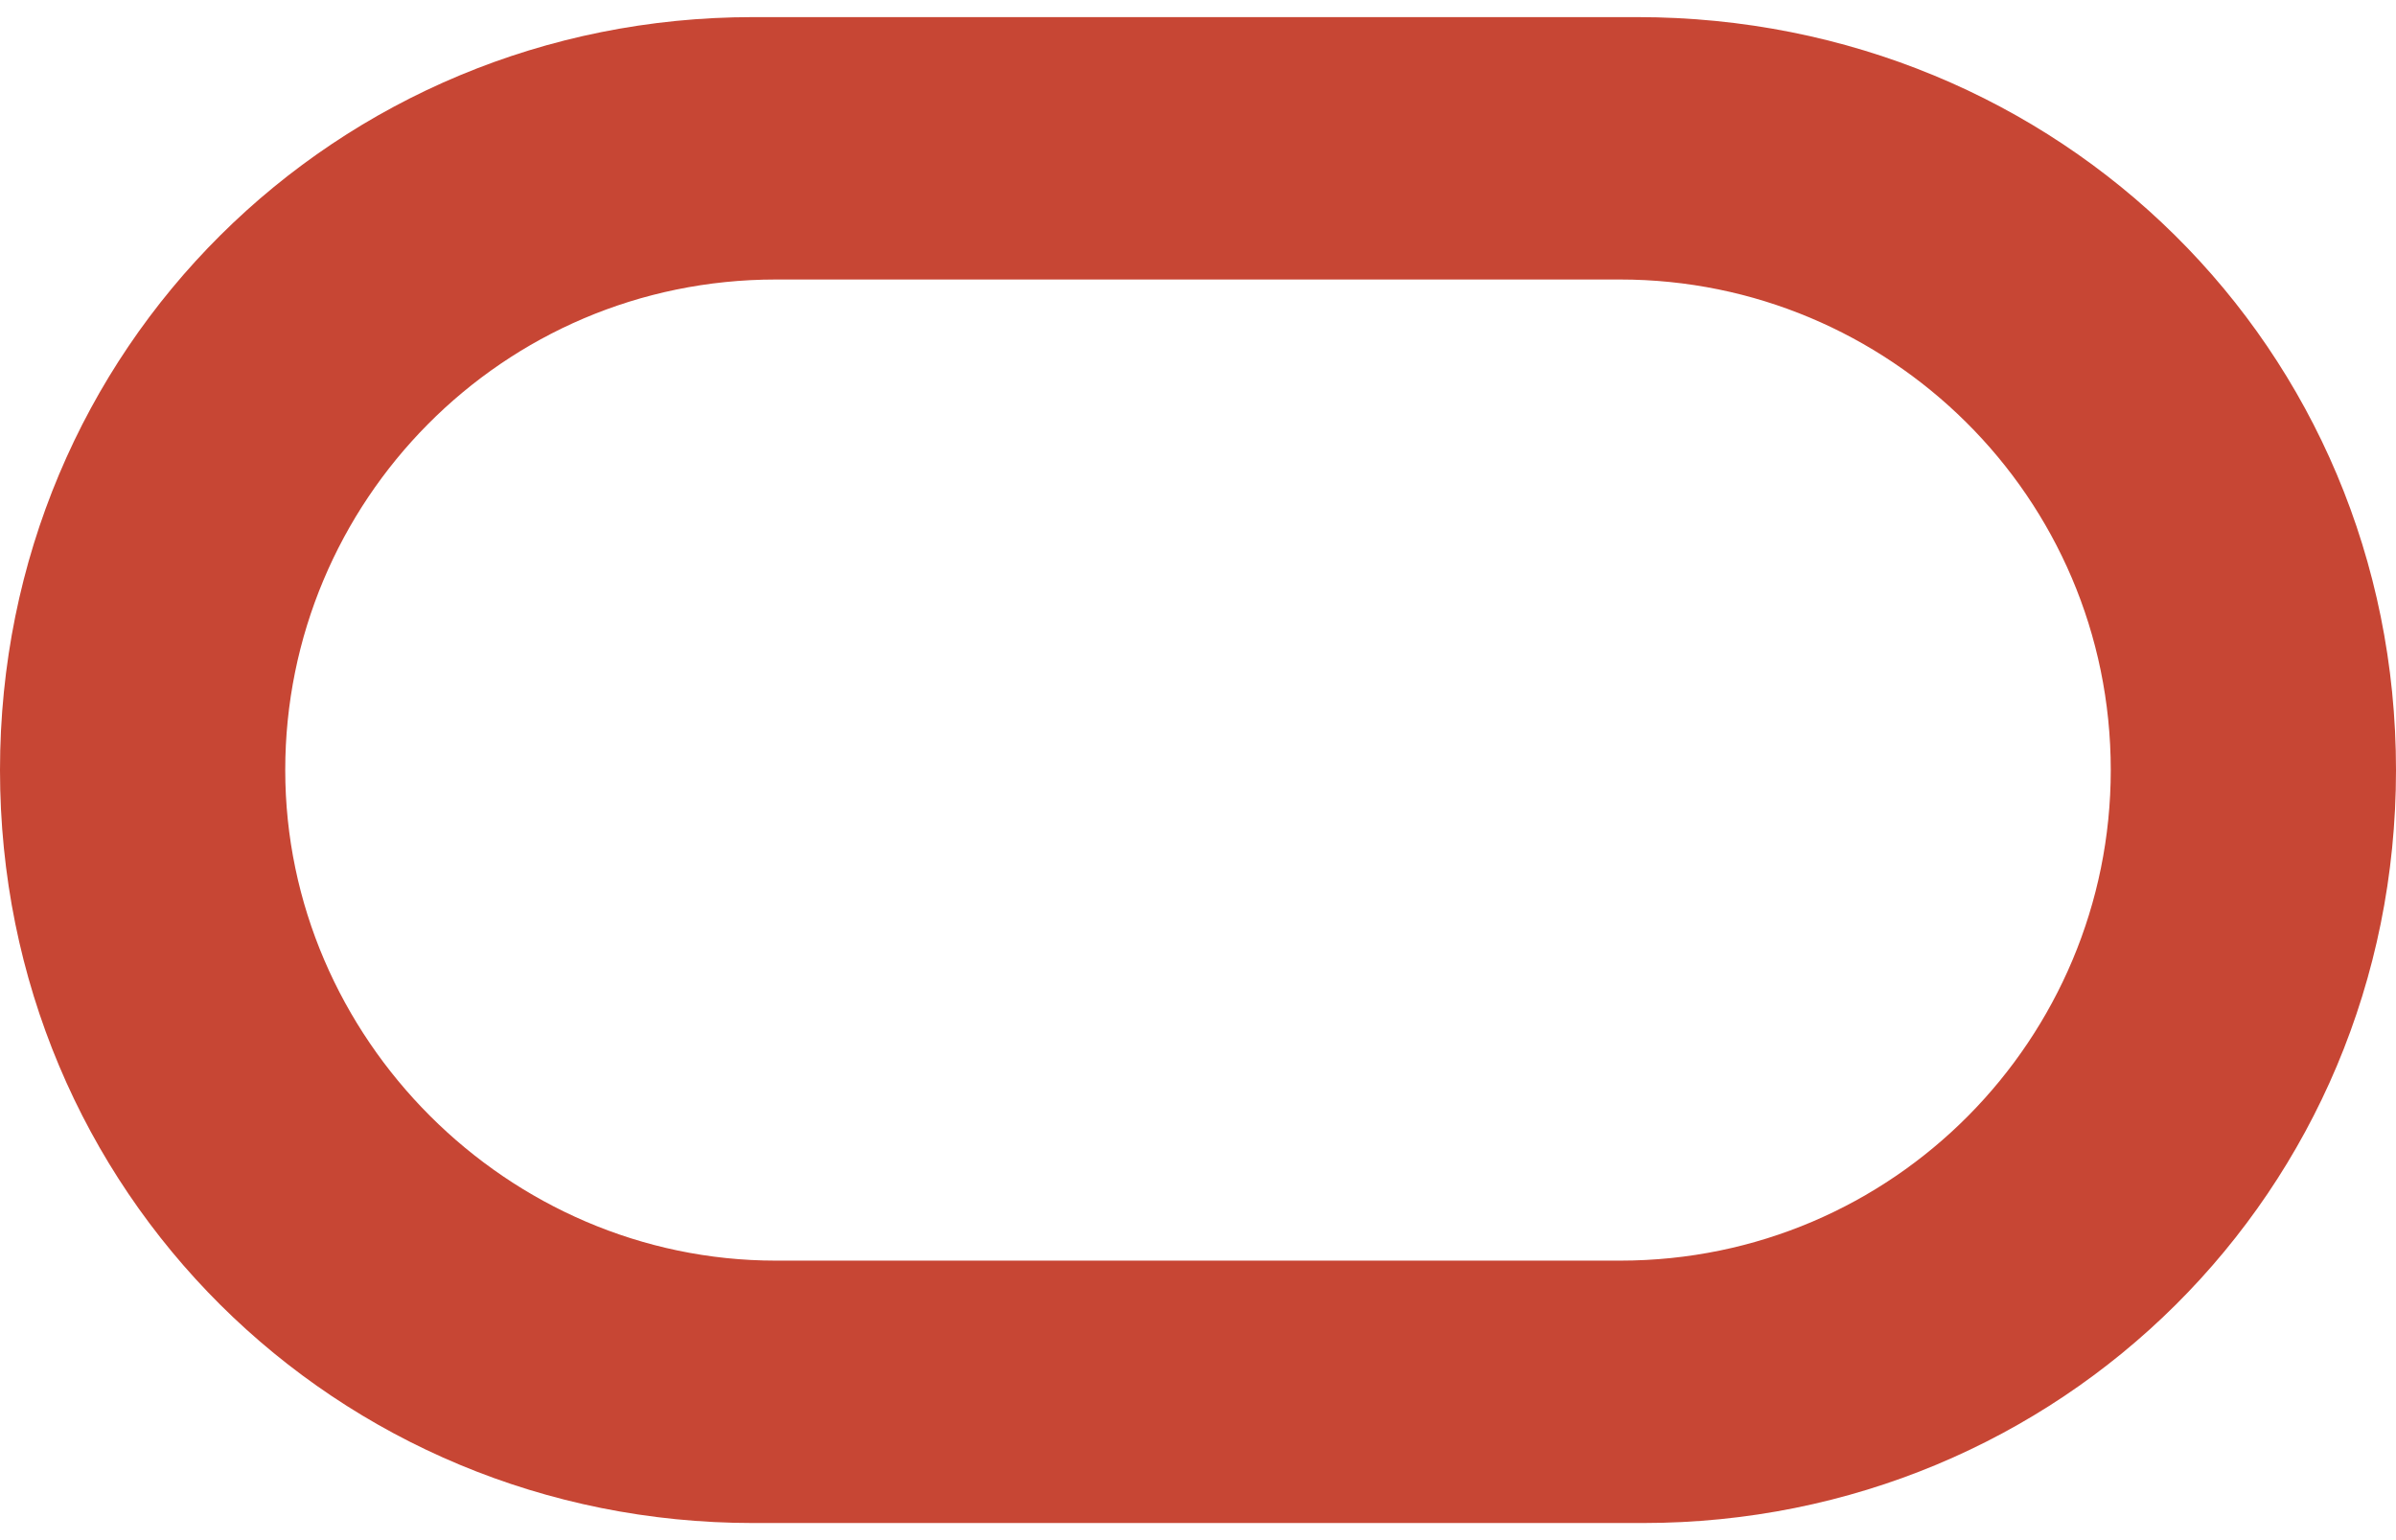
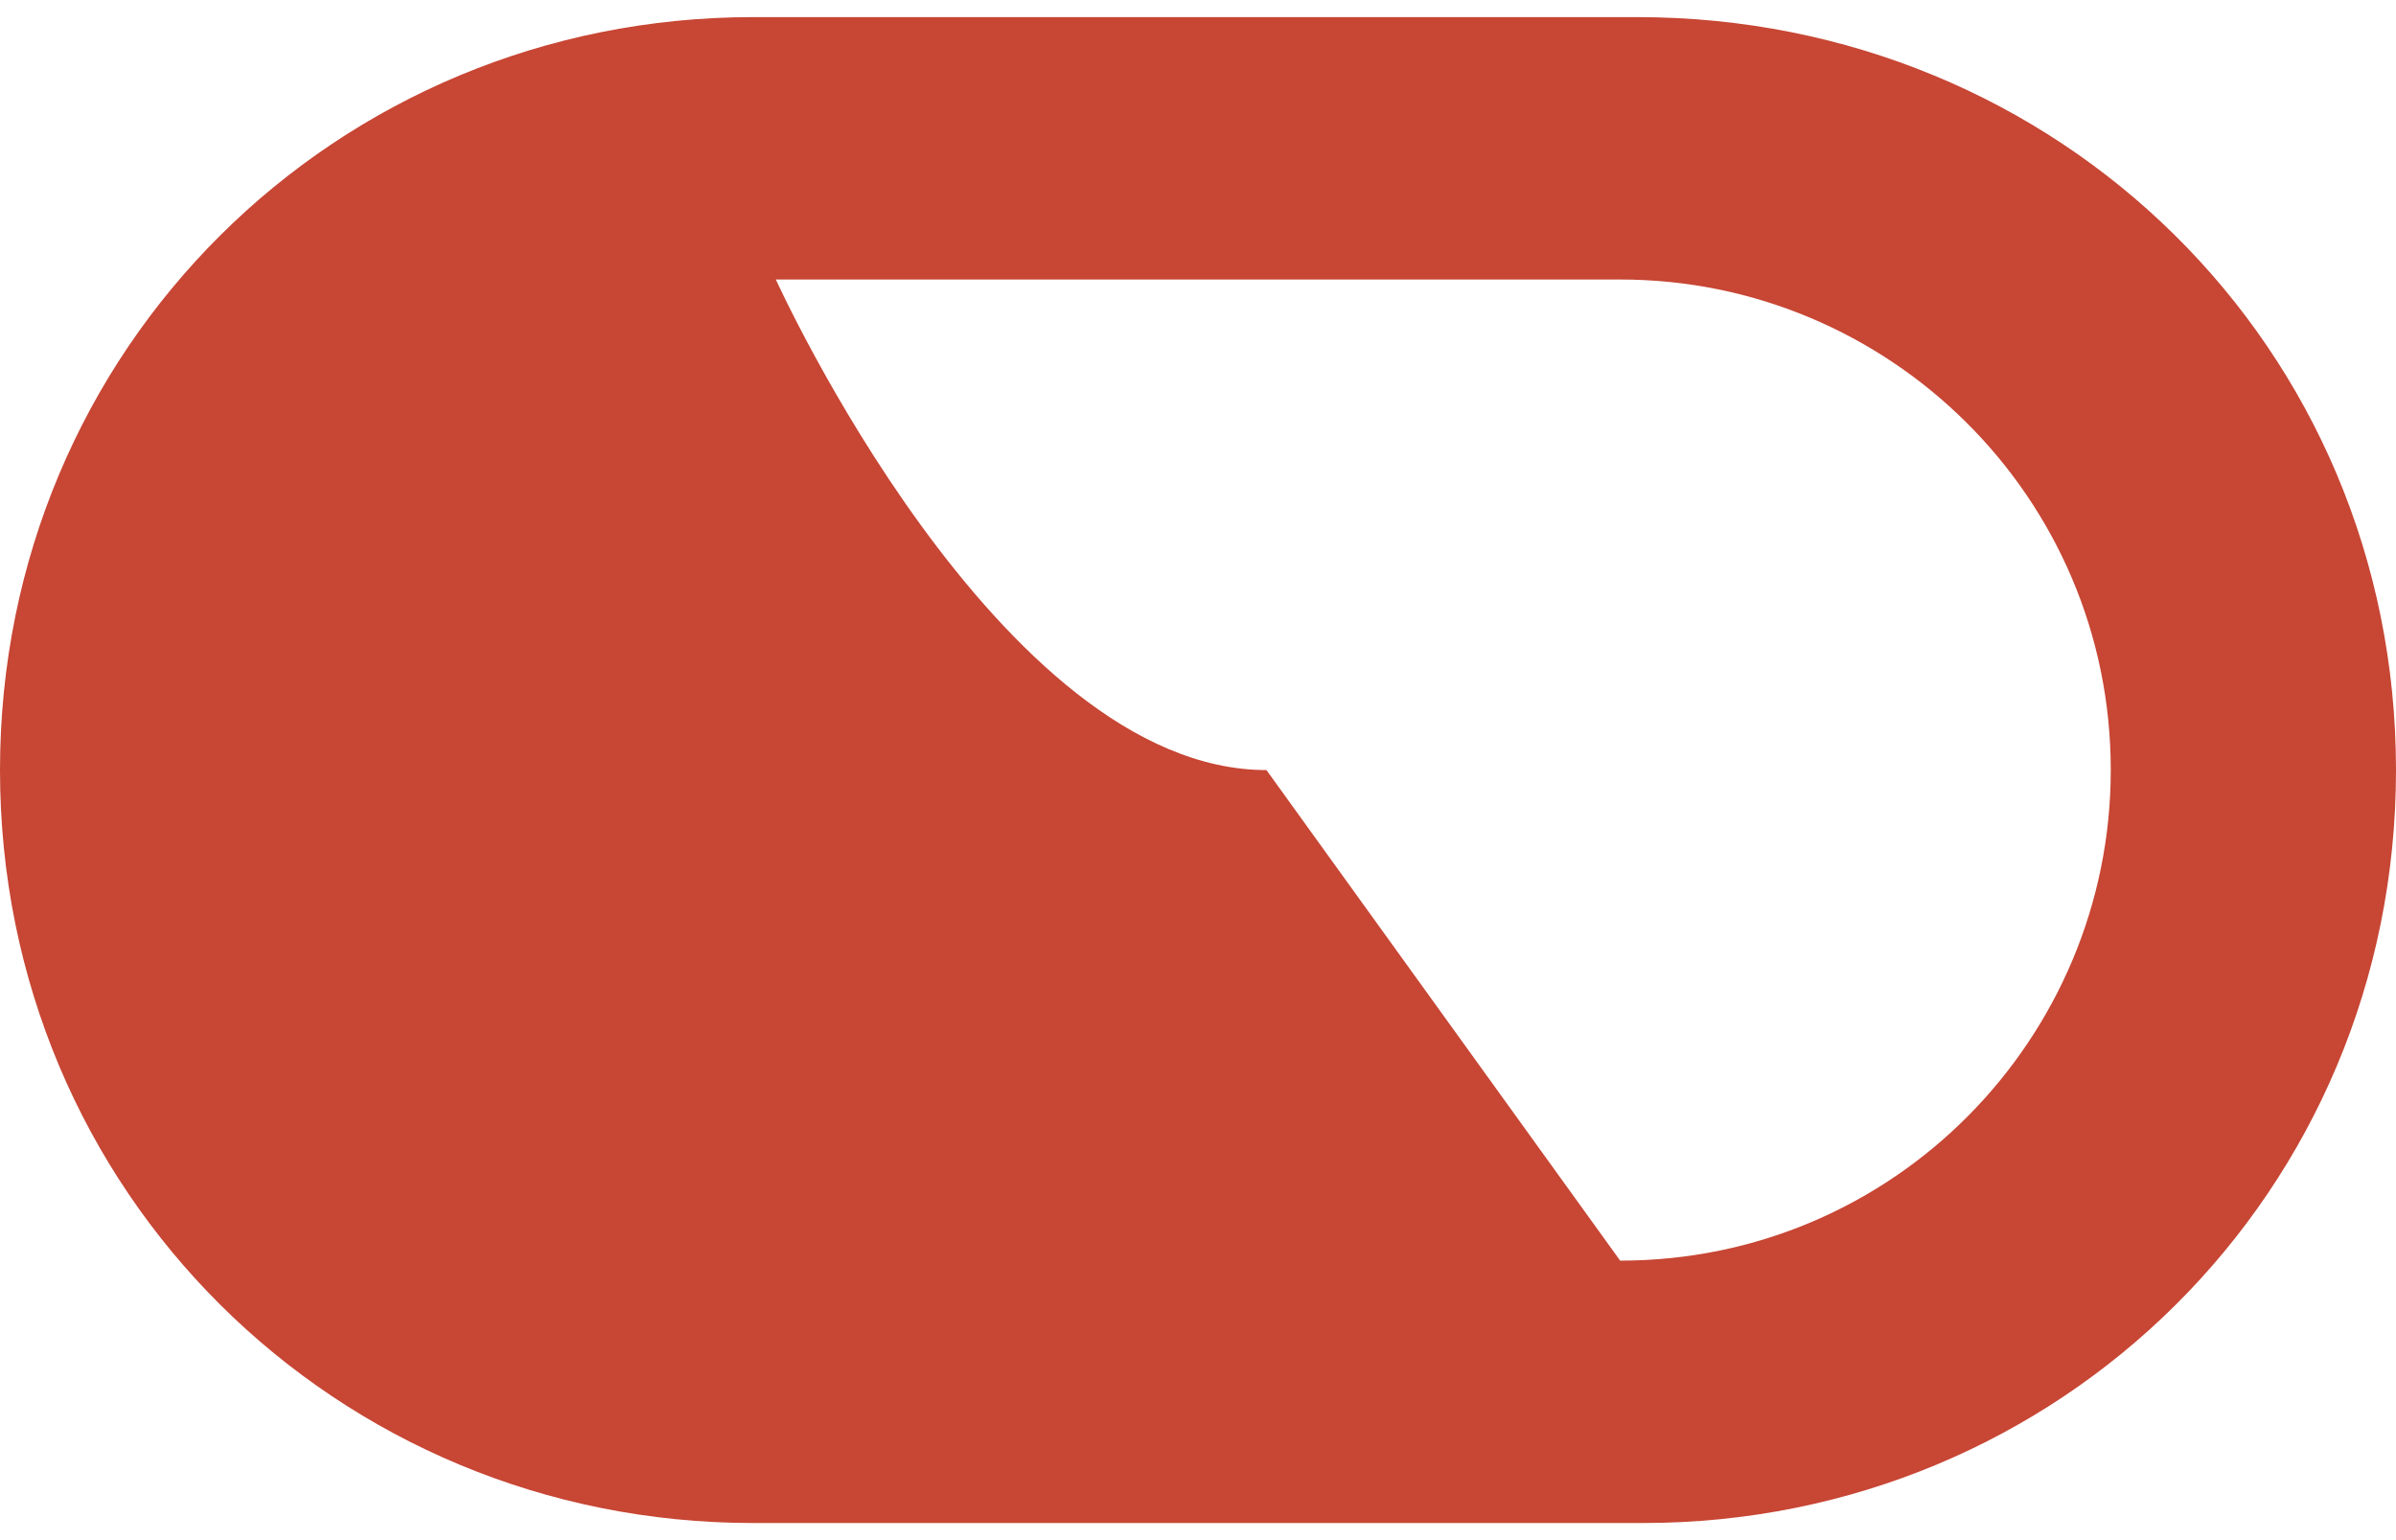
<svg xmlns="http://www.w3.org/2000/svg" enable-background="new 0 0 42 27" viewBox="0 0 42 27">
-   <path d="m13.2 26.7c-7.3 0-13.2-5.8-13.2-13.2s5.9-13.2 13.2-13.2h15.5c7.4 0 13.3 5.8 13.3 13.2s-5.9 13.2-13.2 13.2zm15.2-4.6c4.8 0 8.6-3.9 8.6-8.6 0-4.8-3.9-8.6-8.6-8.6h-14.8c-4.8 0-8.6 3.9-8.6 8.6s3.9 8.6 8.6 8.6z" fill="#C74634" />
+   <path d="m13.2 26.7c-7.3 0-13.2-5.8-13.2-13.2s5.9-13.2 13.2-13.2h15.5c7.4 0 13.3 5.8 13.3 13.2s-5.9 13.2-13.2 13.2zm15.2-4.6c4.8 0 8.6-3.9 8.6-8.6 0-4.8-3.9-8.6-8.6-8.6h-14.8s3.9 8.6 8.6 8.6z" fill="#C74634" />
</svg>